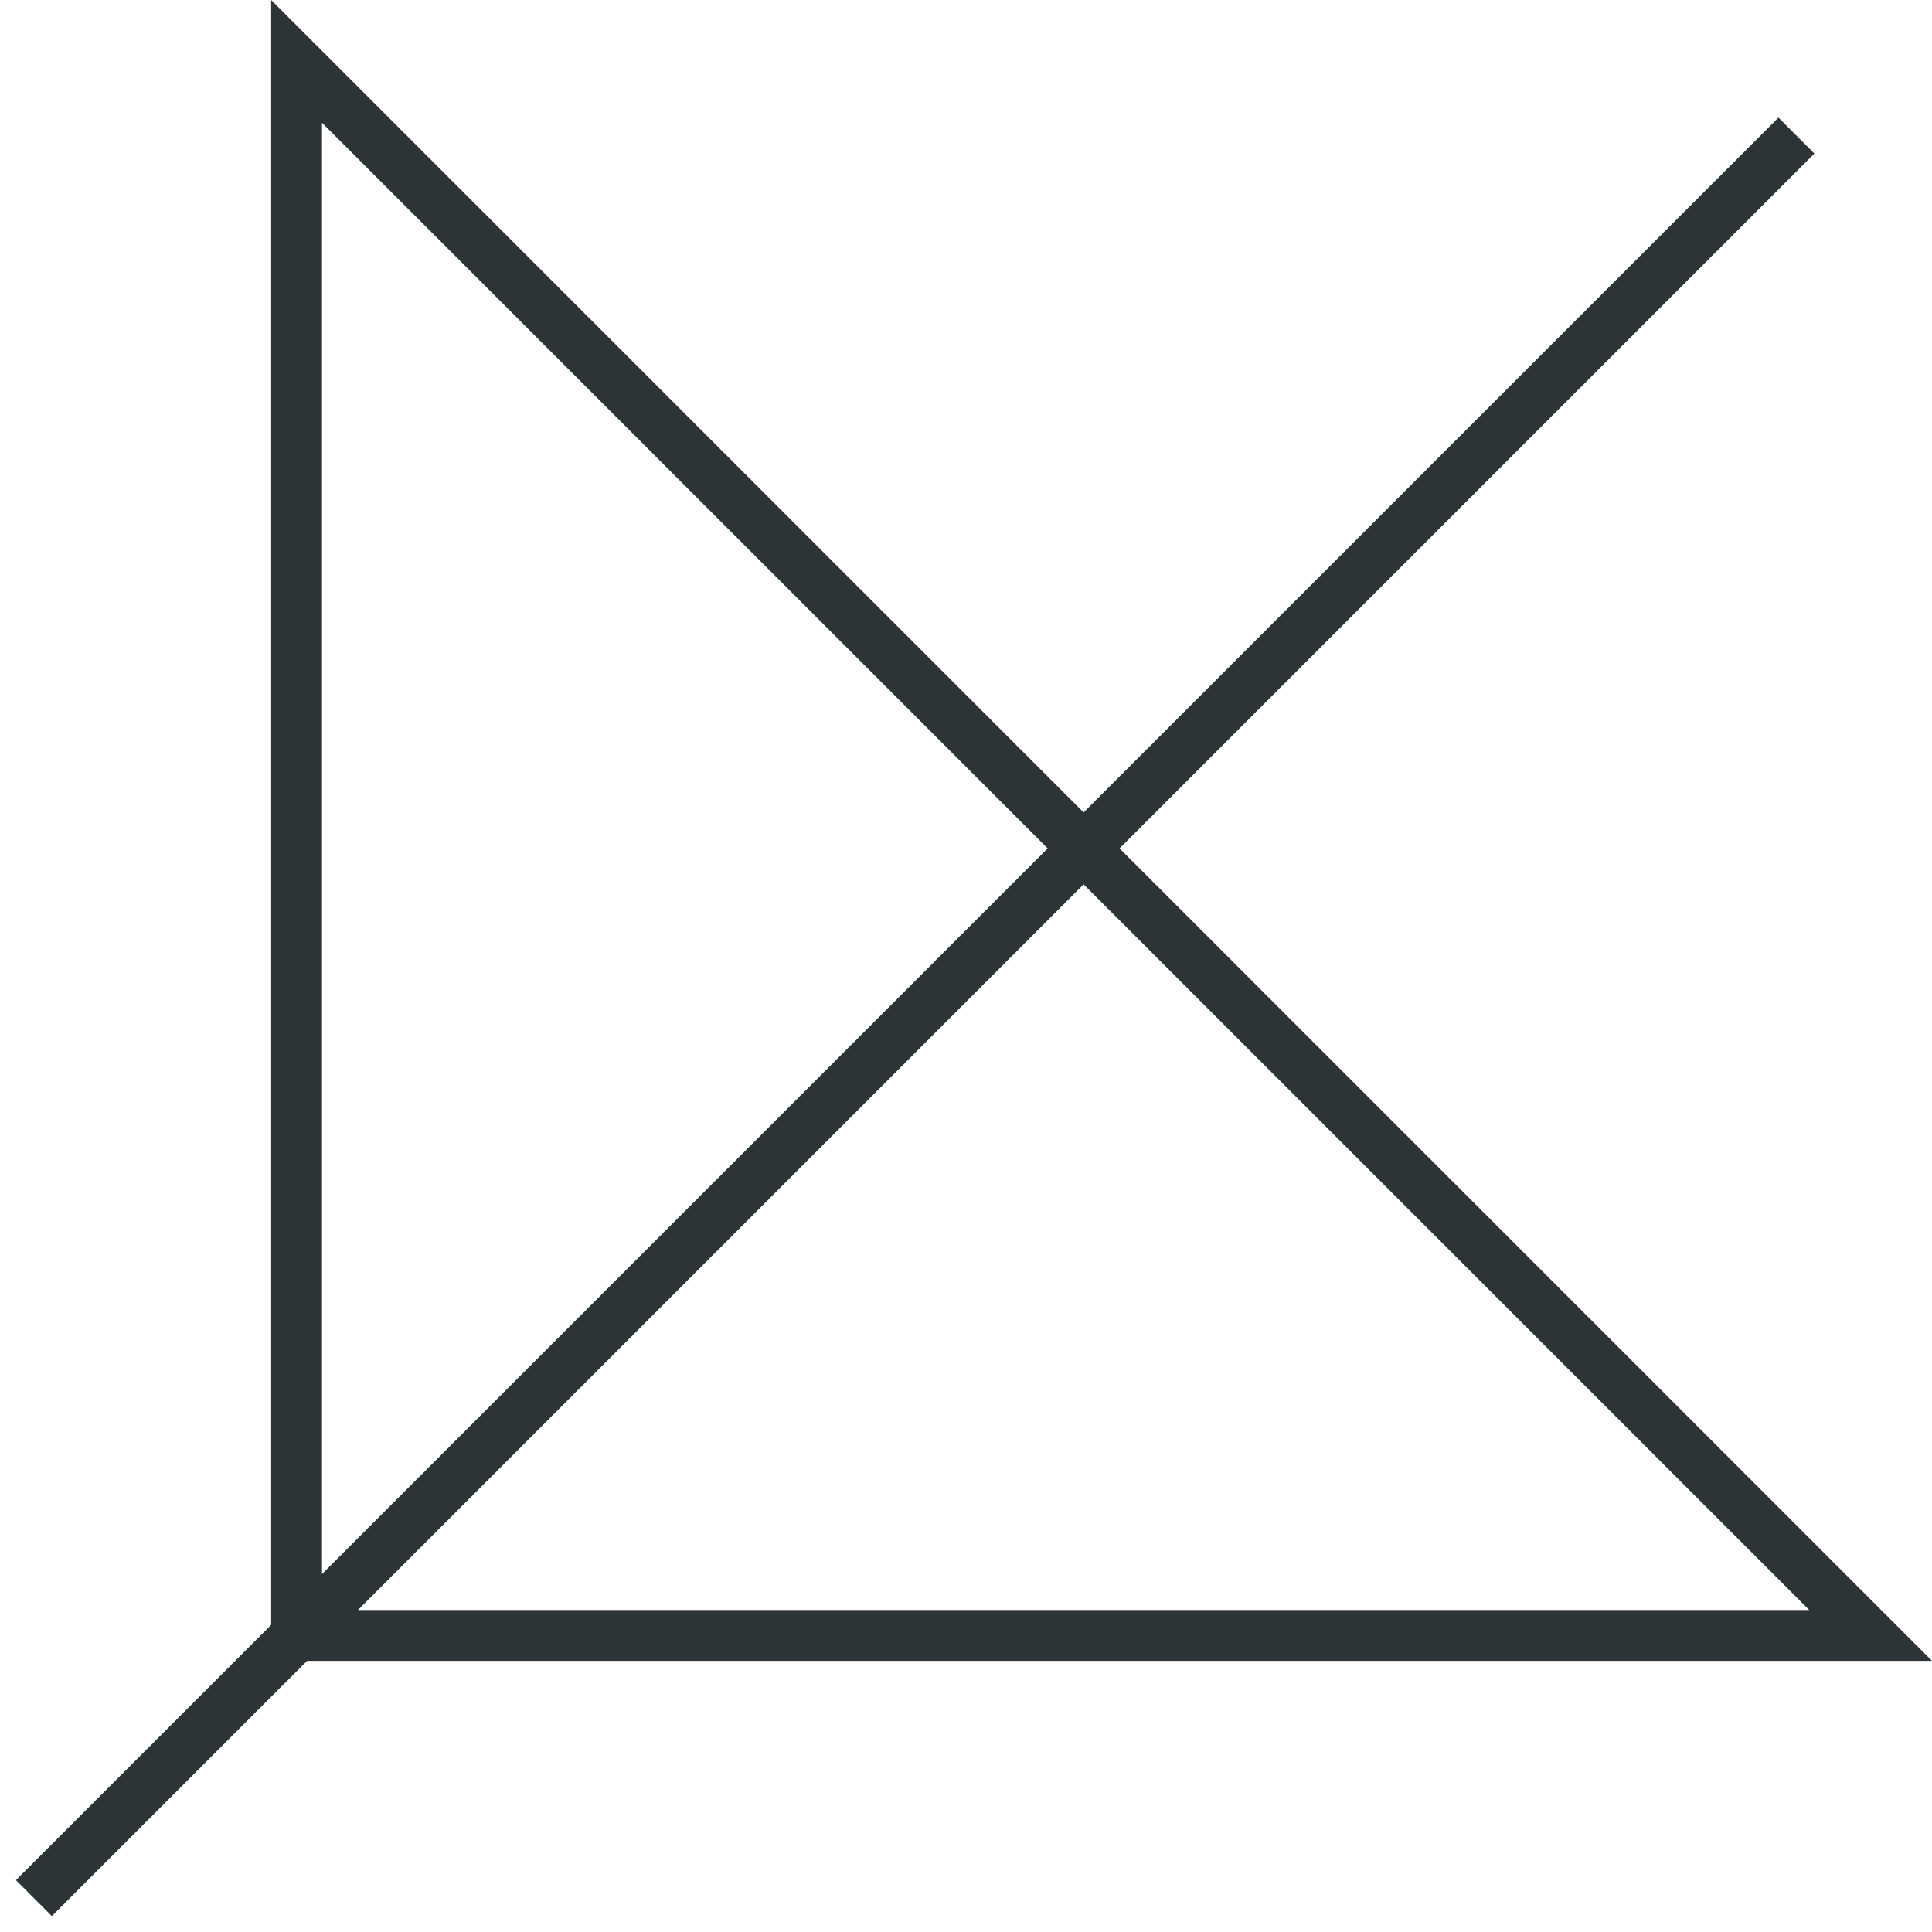
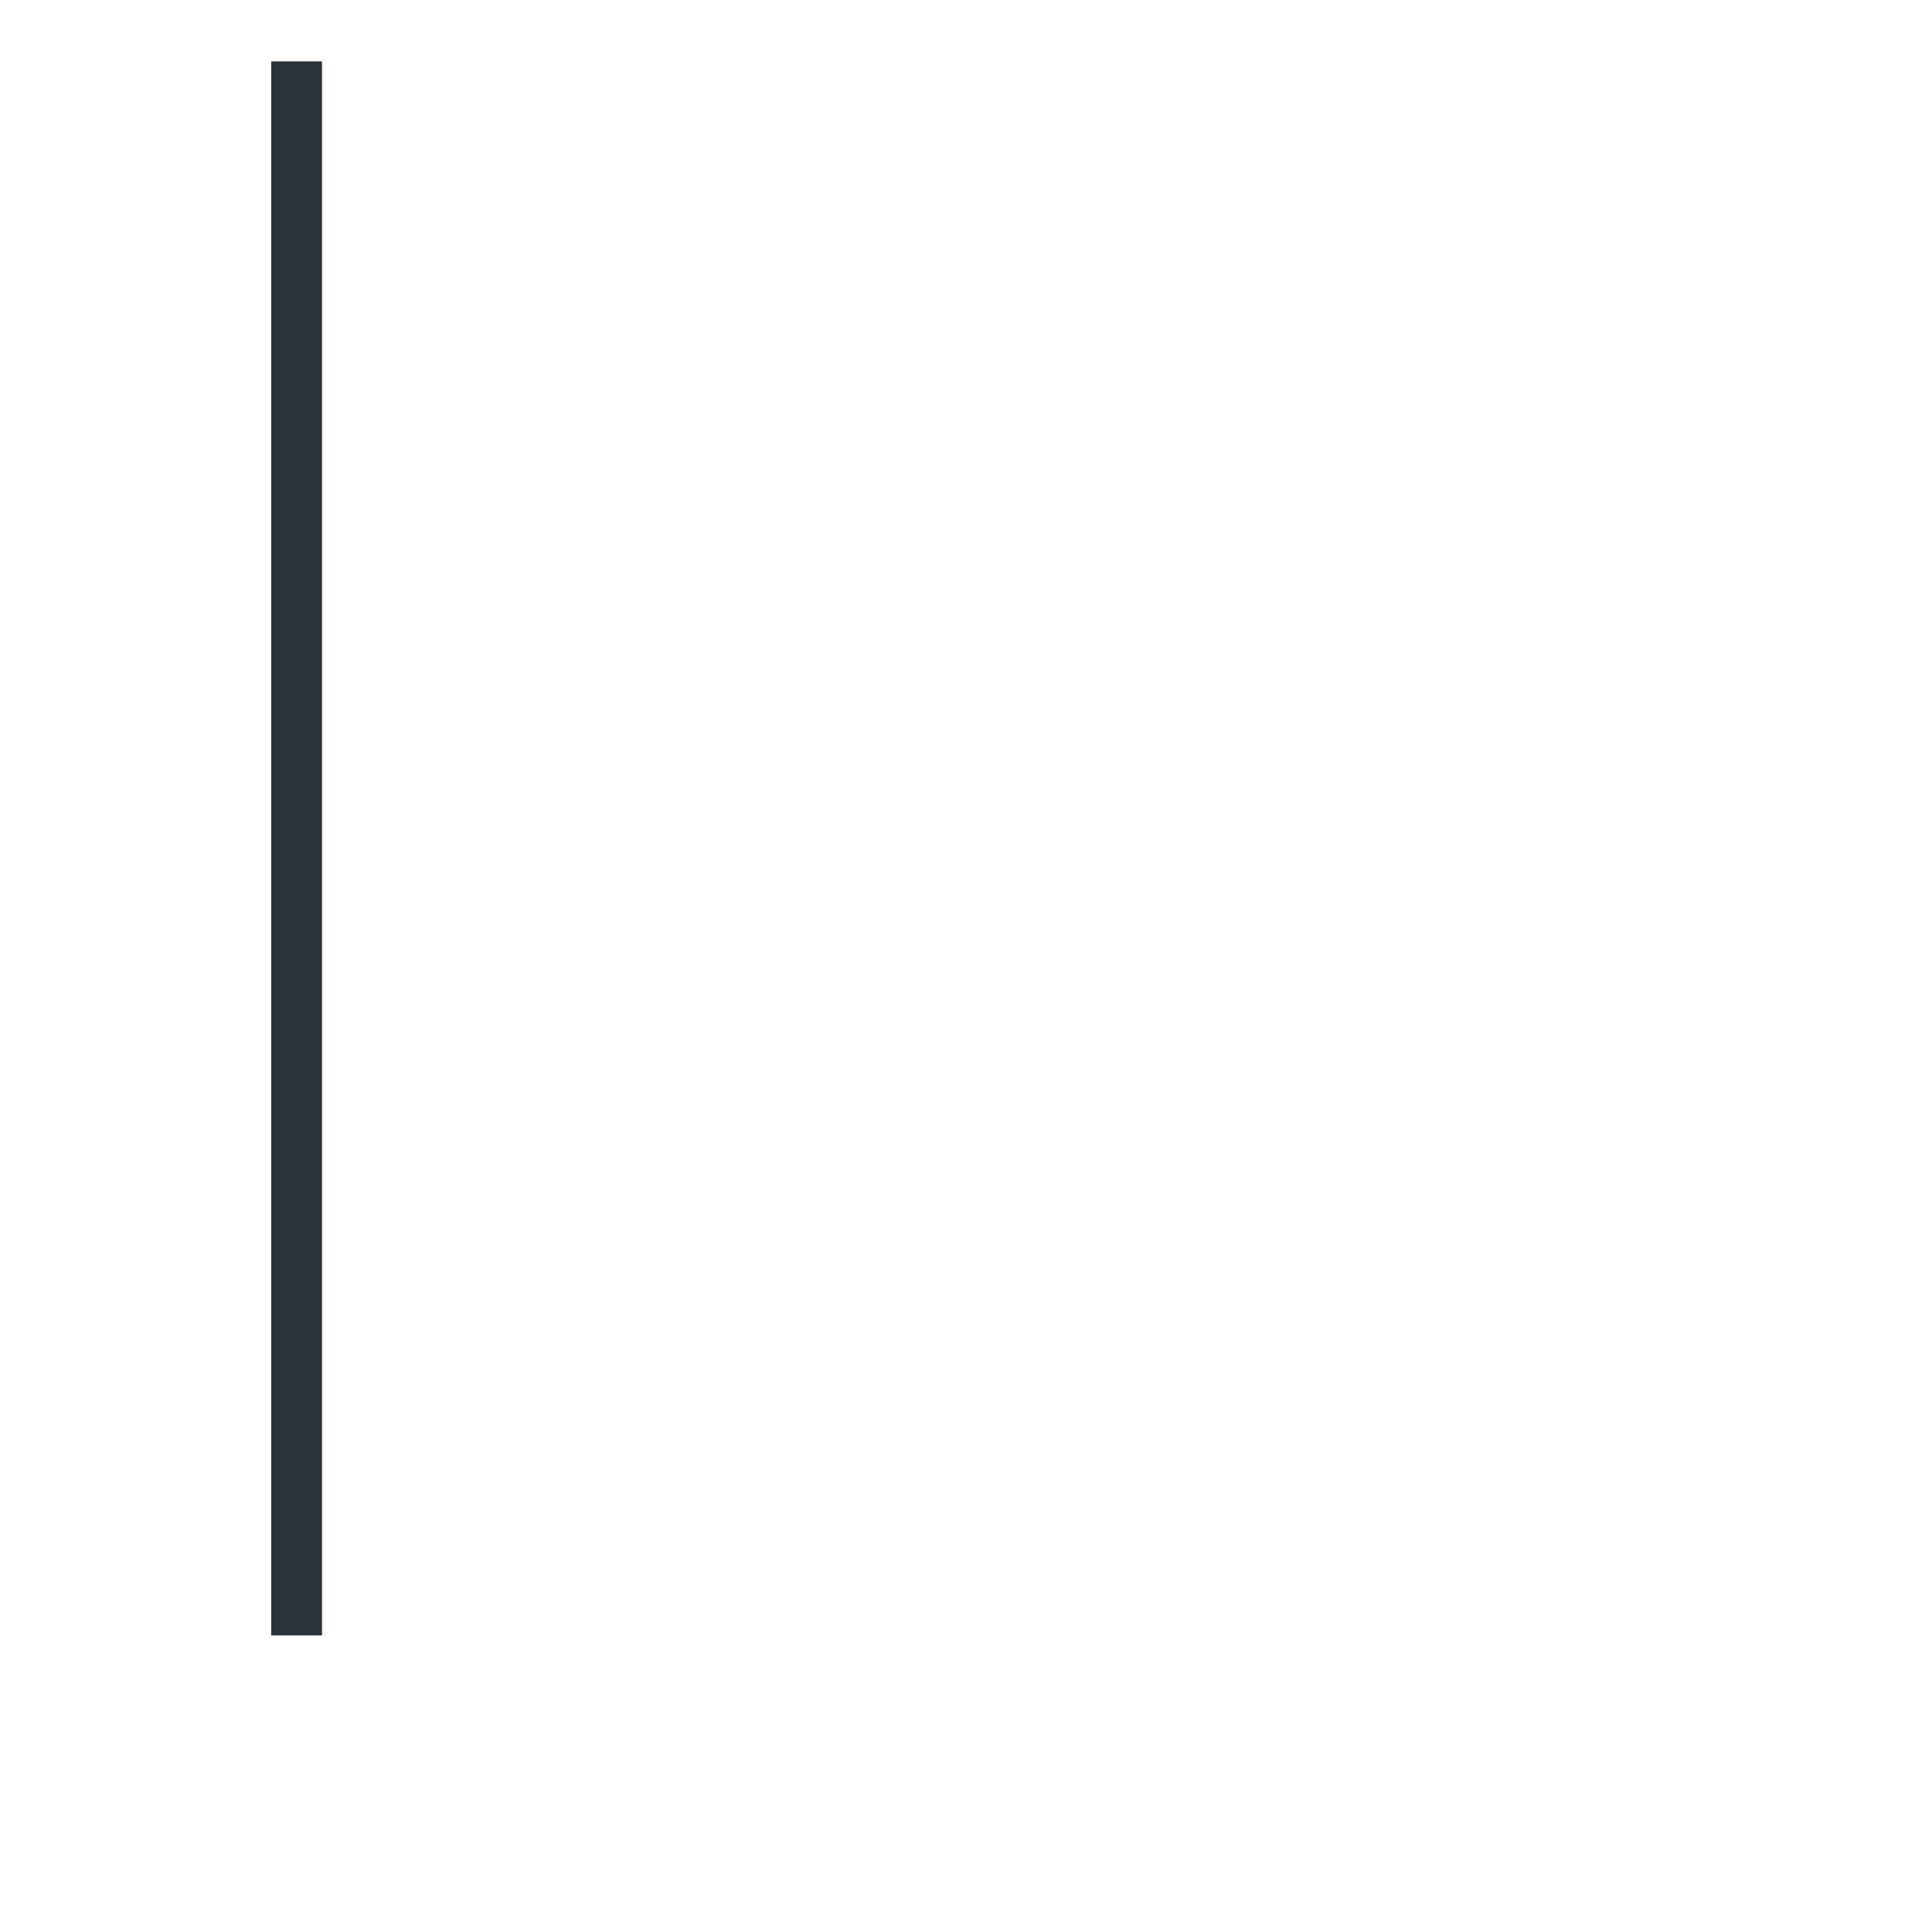
<svg xmlns="http://www.w3.org/2000/svg" fill="none" height="57" viewBox="0 0 57 57" width="57">
  <g stroke="#2d3437" stroke-width="1.5">
-     <path d="m8.75 48.25v-46.439l46.439 46.439z" />
-     <path d="m53 4-52 52" />
+     <path d="m8.75 48.25v-46.439z" />
  </g>
</svg>